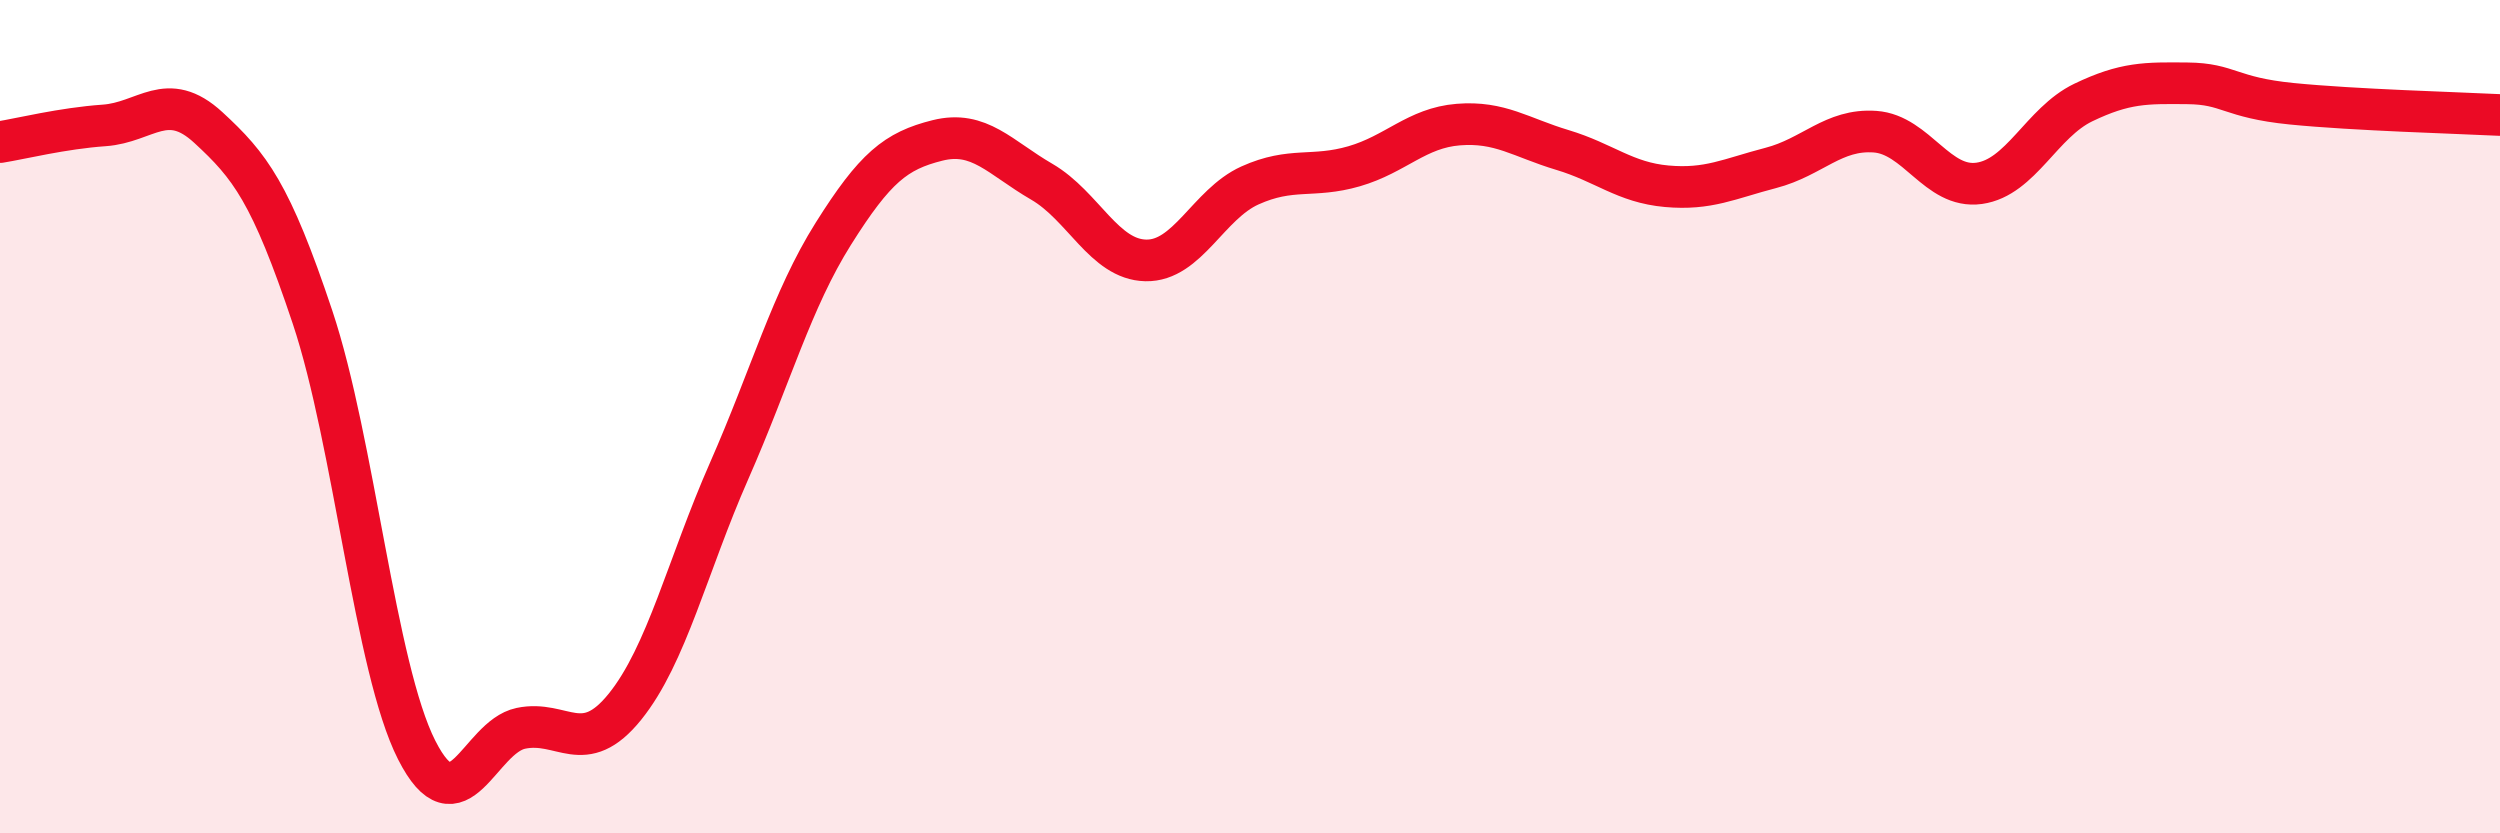
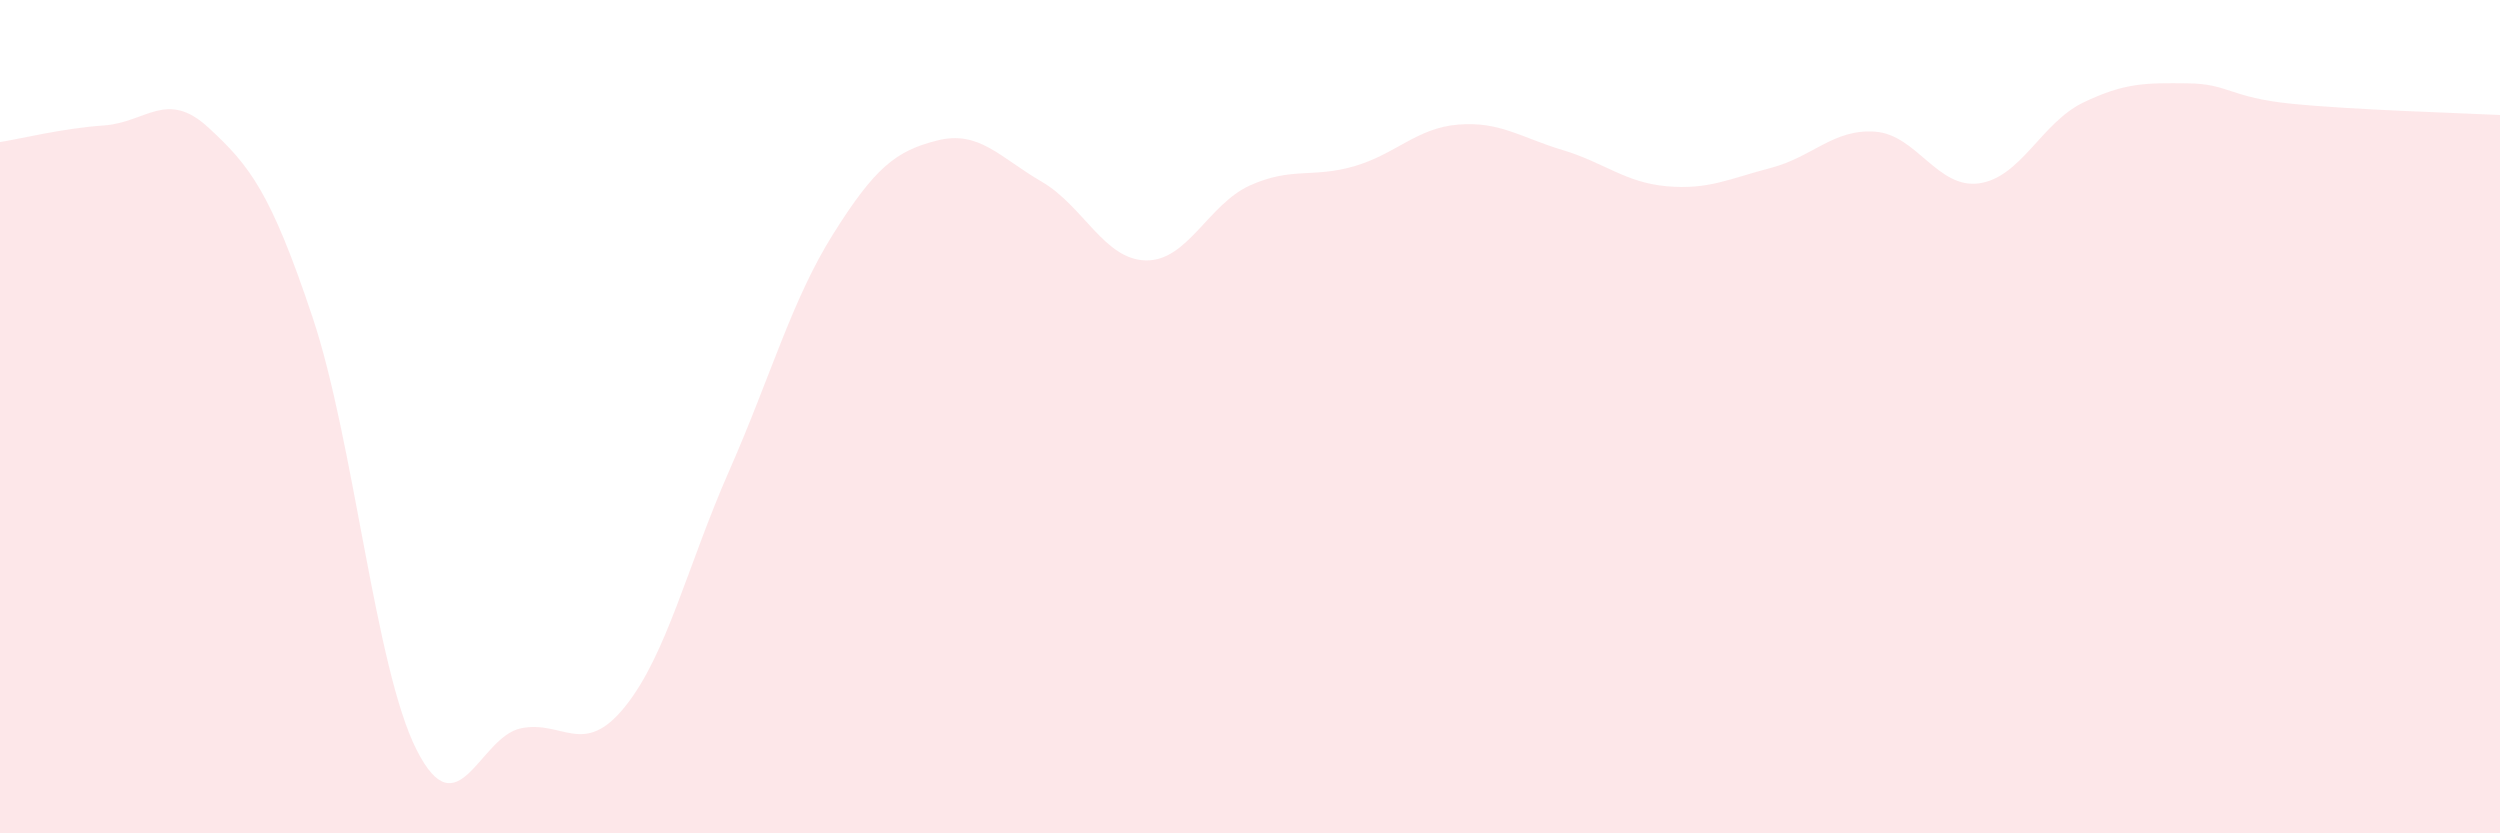
<svg xmlns="http://www.w3.org/2000/svg" width="60" height="20" viewBox="0 0 60 20">
  <path d="M 0,3.41 C 0.5,3.33 1.5,3.08 2.5,3.01 C 3.5,2.94 4,2.14 5,3.06 C 6,3.98 6.5,4.62 7.5,7.61 C 8.5,10.6 9,16.03 10,18 C 11,19.97 11.5,17.69 12.5,17.48 C 13.5,17.27 14,18.2 15,16.96 C 16,15.72 16.5,13.57 17.5,11.3 C 18.5,9.03 19,7.2 20,5.61 C 21,4.02 21.5,3.62 22.5,3.37 C 23.5,3.12 24,3.78 25,4.36 C 26,4.94 26.5,6.23 27.5,6.25 C 28.5,6.27 29,4.9 30,4.45 C 31,4 31.5,4.28 32.5,3.99 C 33.5,3.7 34,3.07 35,2.99 C 36,2.91 36.5,3.3 37.5,3.6 C 38.5,3.9 39,4.38 40,4.47 C 41,4.56 41.5,4.29 42.5,4.03 C 43.5,3.77 44,3.09 45,3.16 C 46,3.23 46.5,4.54 47.5,4.4 C 48.5,4.26 49,2.94 50,2.46 C 51,1.98 51.5,1.99 52.5,2 C 53.5,2.01 53.5,2.34 55,2.49 C 56.5,2.64 59,2.71 60,2.76L60 20L0 20Z" fill="#EB0A25" opacity="0.1" stroke-linecap="round" stroke-linejoin="round" />
-   <path d="M 0,3.41 C 0.5,3.33 1.5,3.08 2.5,3.01 C 3.5,2.94 4,2.14 5,3.06 C 6,3.98 6.5,4.62 7.5,7.61 C 8.5,10.6 9,16.03 10,18 C 11,19.97 11.5,17.69 12.5,17.48 C 13.5,17.27 14,18.2 15,16.96 C 16,15.72 16.5,13.57 17.5,11.3 C 18.5,9.03 19,7.2 20,5.61 C 21,4.02 21.5,3.62 22.5,3.37 C 23.5,3.12 24,3.78 25,4.36 C 26,4.94 26.5,6.23 27.5,6.25 C 28.5,6.27 29,4.9 30,4.45 C 31,4 31.5,4.28 32.5,3.99 C 33.5,3.7 34,3.07 35,2.99 C 36,2.91 36.5,3.3 37.5,3.6 C 38.5,3.9 39,4.38 40,4.47 C 41,4.56 41.5,4.29 42.5,4.03 C 43.5,3.77 44,3.09 45,3.16 C 46,3.23 46.5,4.54 47.5,4.4 C 48.5,4.26 49,2.94 50,2.46 C 51,1.98 51.5,1.99 52.5,2 C 53.5,2.01 53.5,2.34 55,2.49 C 56.5,2.64 59,2.71 60,2.76" stroke="#EB0A25" stroke-width="1" fill="none" stroke-linecap="round" stroke-linejoin="round" />
</svg>